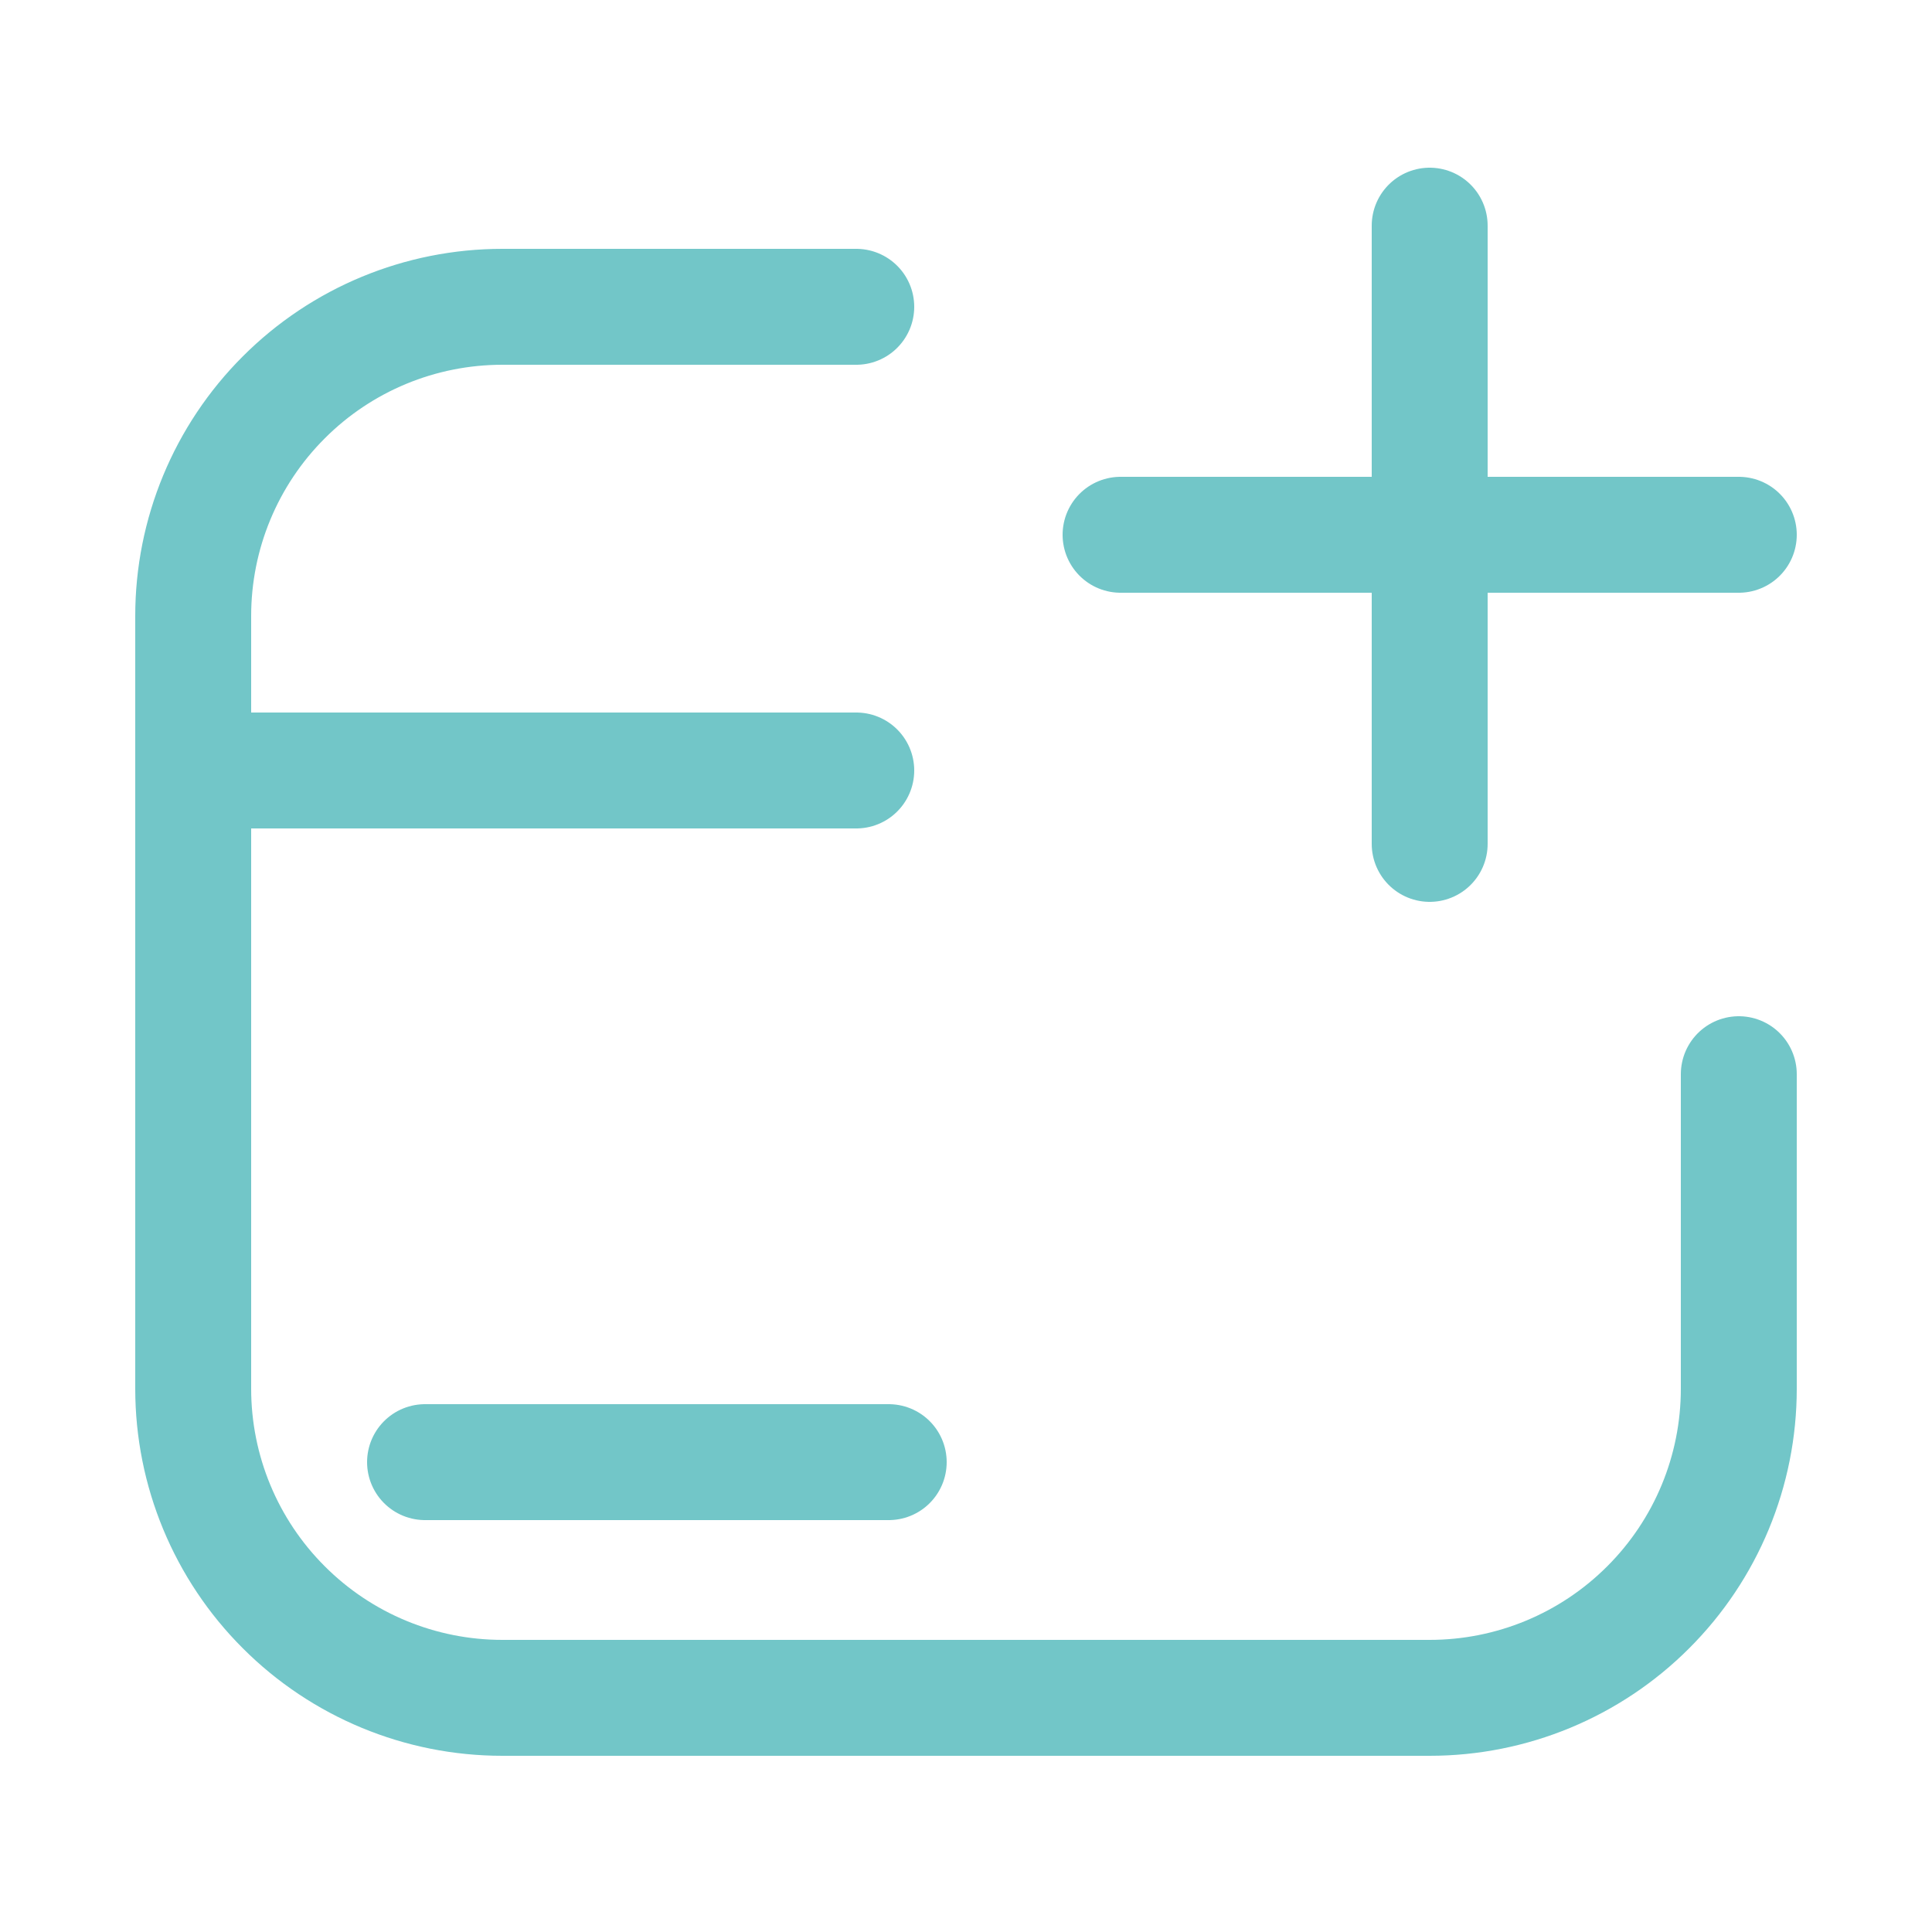
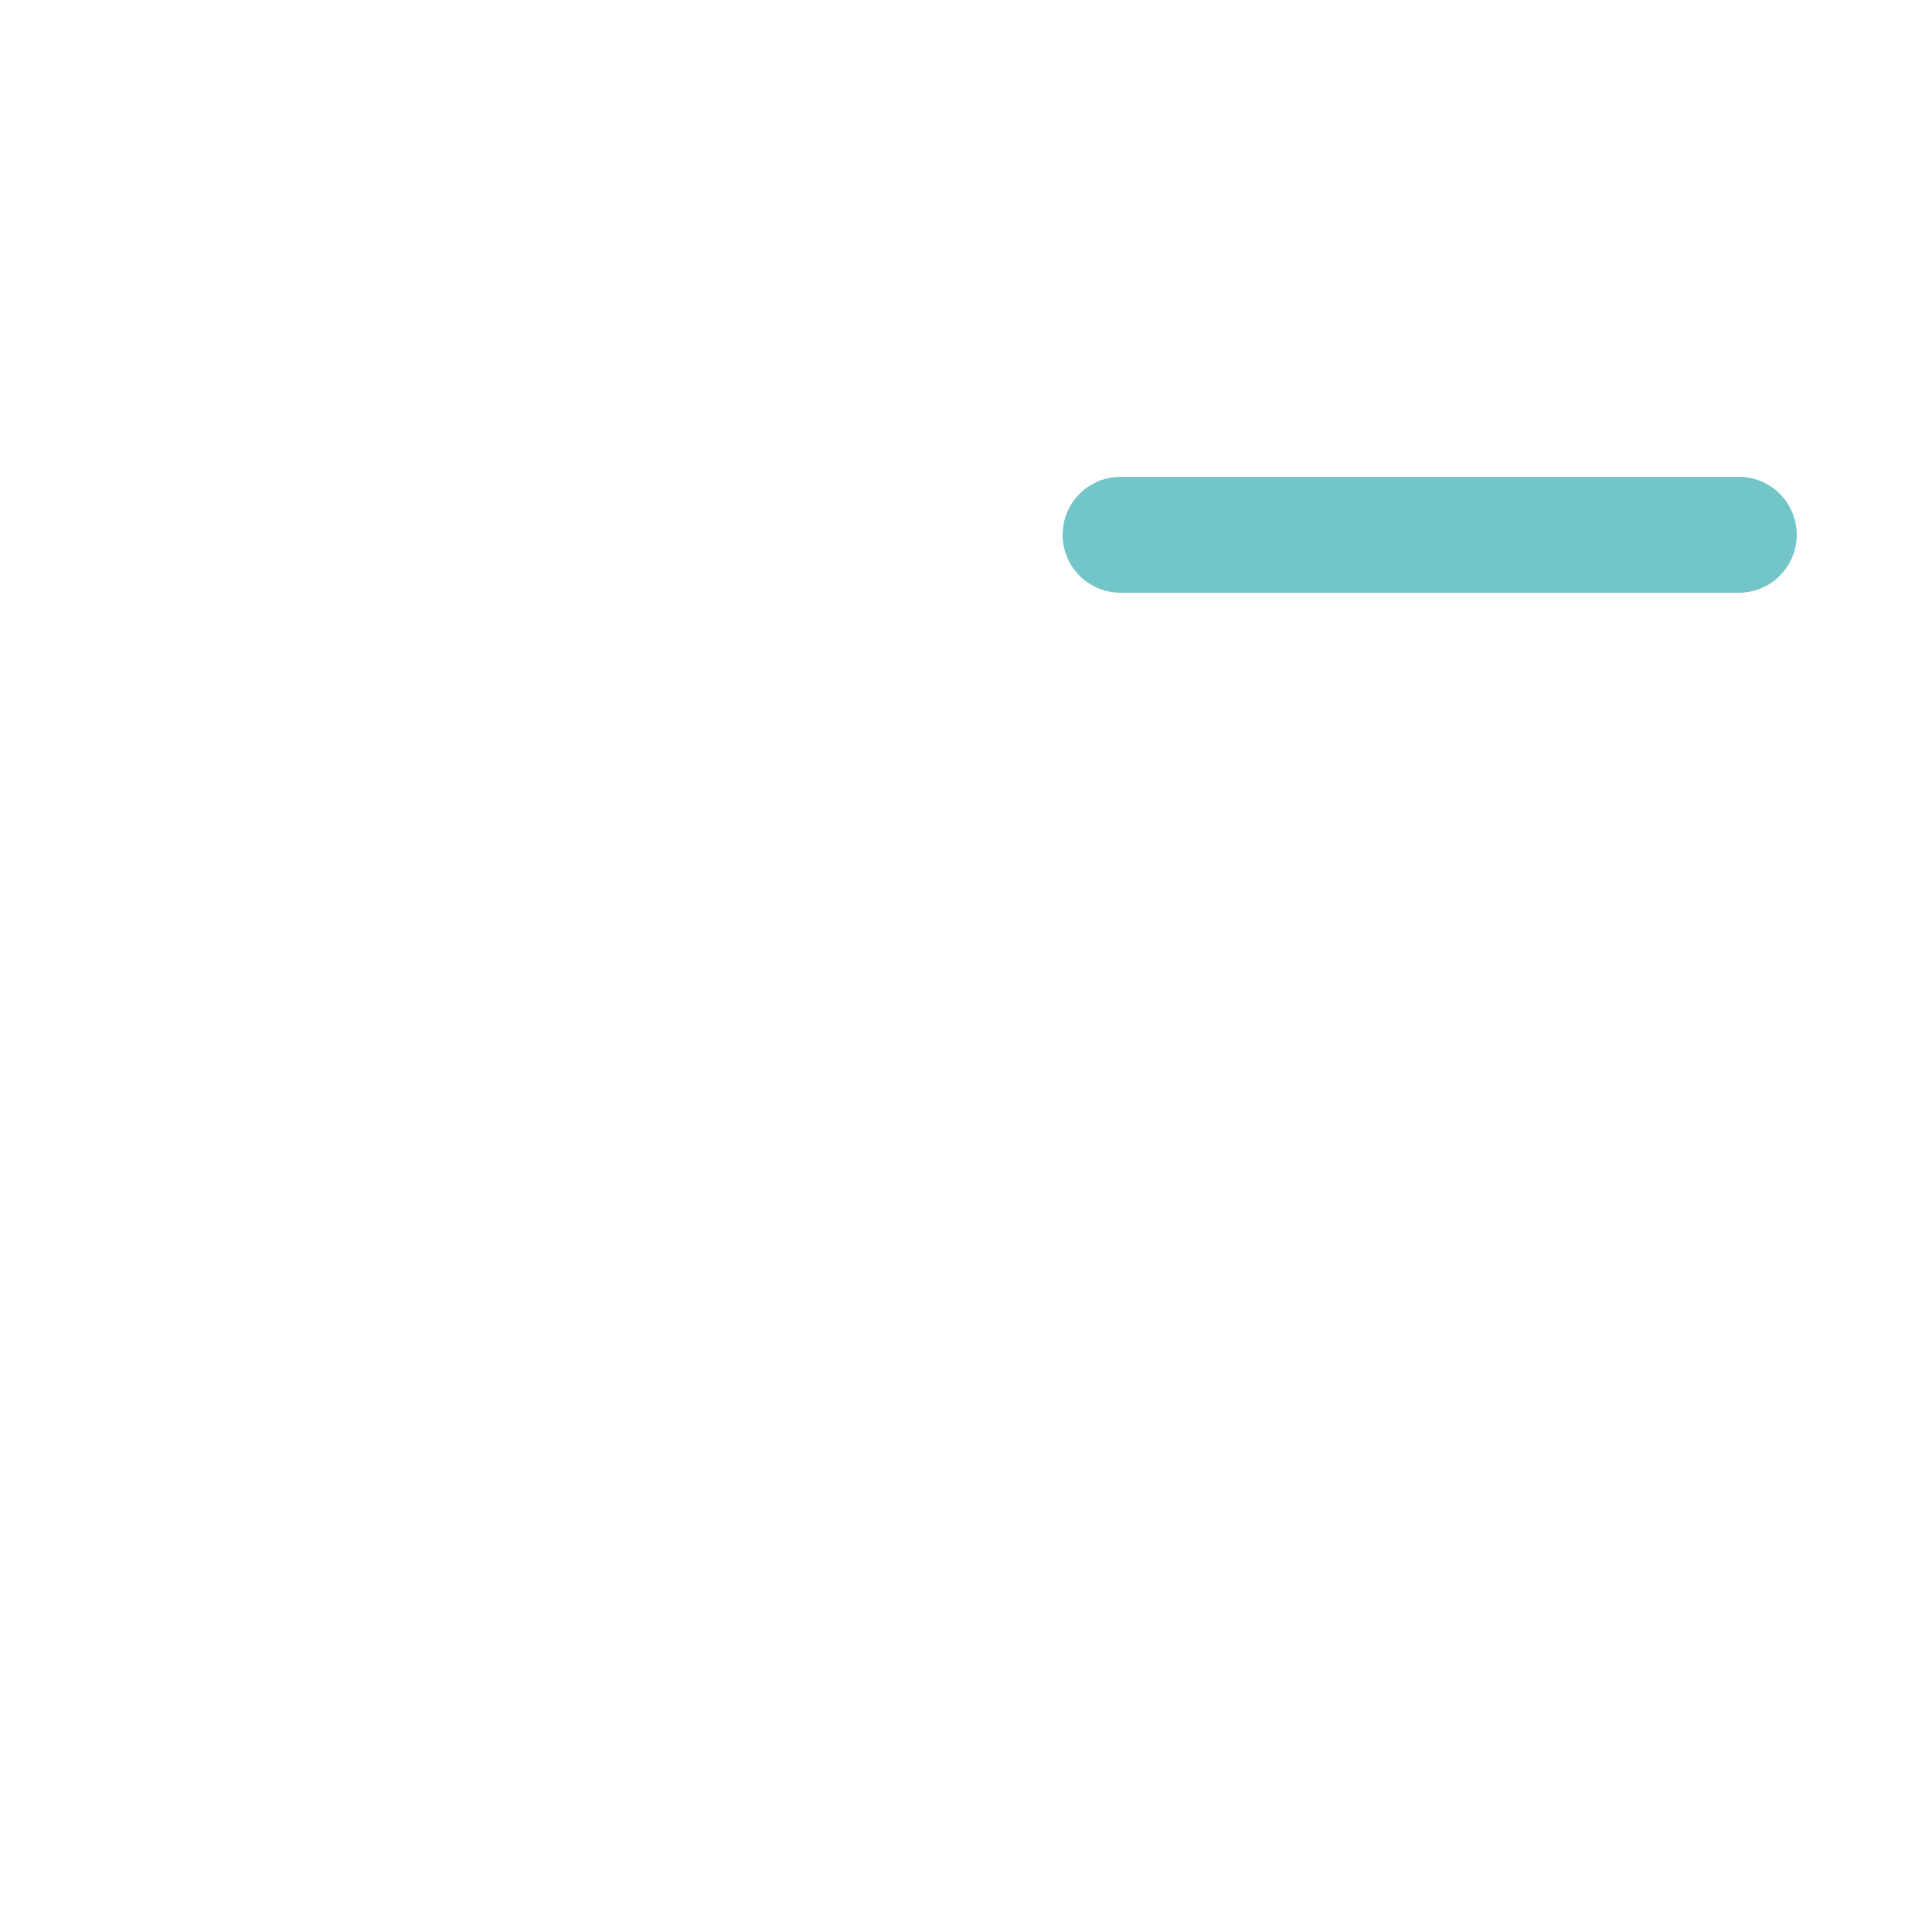
<svg xmlns="http://www.w3.org/2000/svg" width="800px" height="800px" viewBox="-0.5 0 25 25" fill="none">
-   <path d="M10.58 3.97H6C4.939 3.97 3.922 4.391 3.172 5.142C2.421 5.892 2 6.909 2 7.97V17.97C2 19.031 2.421 20.048 3.172 20.798C3.922 21.549 4.939 21.97 6 21.97H18C19.061 21.97 20.078 21.549 20.828 20.798C21.579 20.048 22 19.031 22 17.97V13.9" stroke="#72c6c8" stroke-width="1.5" stroke-linecap="round" stroke-linejoin="round" />
-   <path d="M10.58 9.97H2" stroke="#72c6c8" stroke-width="1.5" stroke-linecap="round" stroke-linejoin="round" />
-   <path d="M5 18.92H11" stroke="#72c6c8" stroke-width="1.5" stroke-linecap="round" stroke-linejoin="round" />
-   <path d="M18 10.92V2.92" stroke="#72c6c8" stroke-width="1.5" stroke-linecap="round" stroke-linejoin="round" />
  <path d="M14 6.92H22" stroke="#72c6c8" stroke-width="1.5" stroke-linecap="round" stroke-linejoin="round" />
</svg>